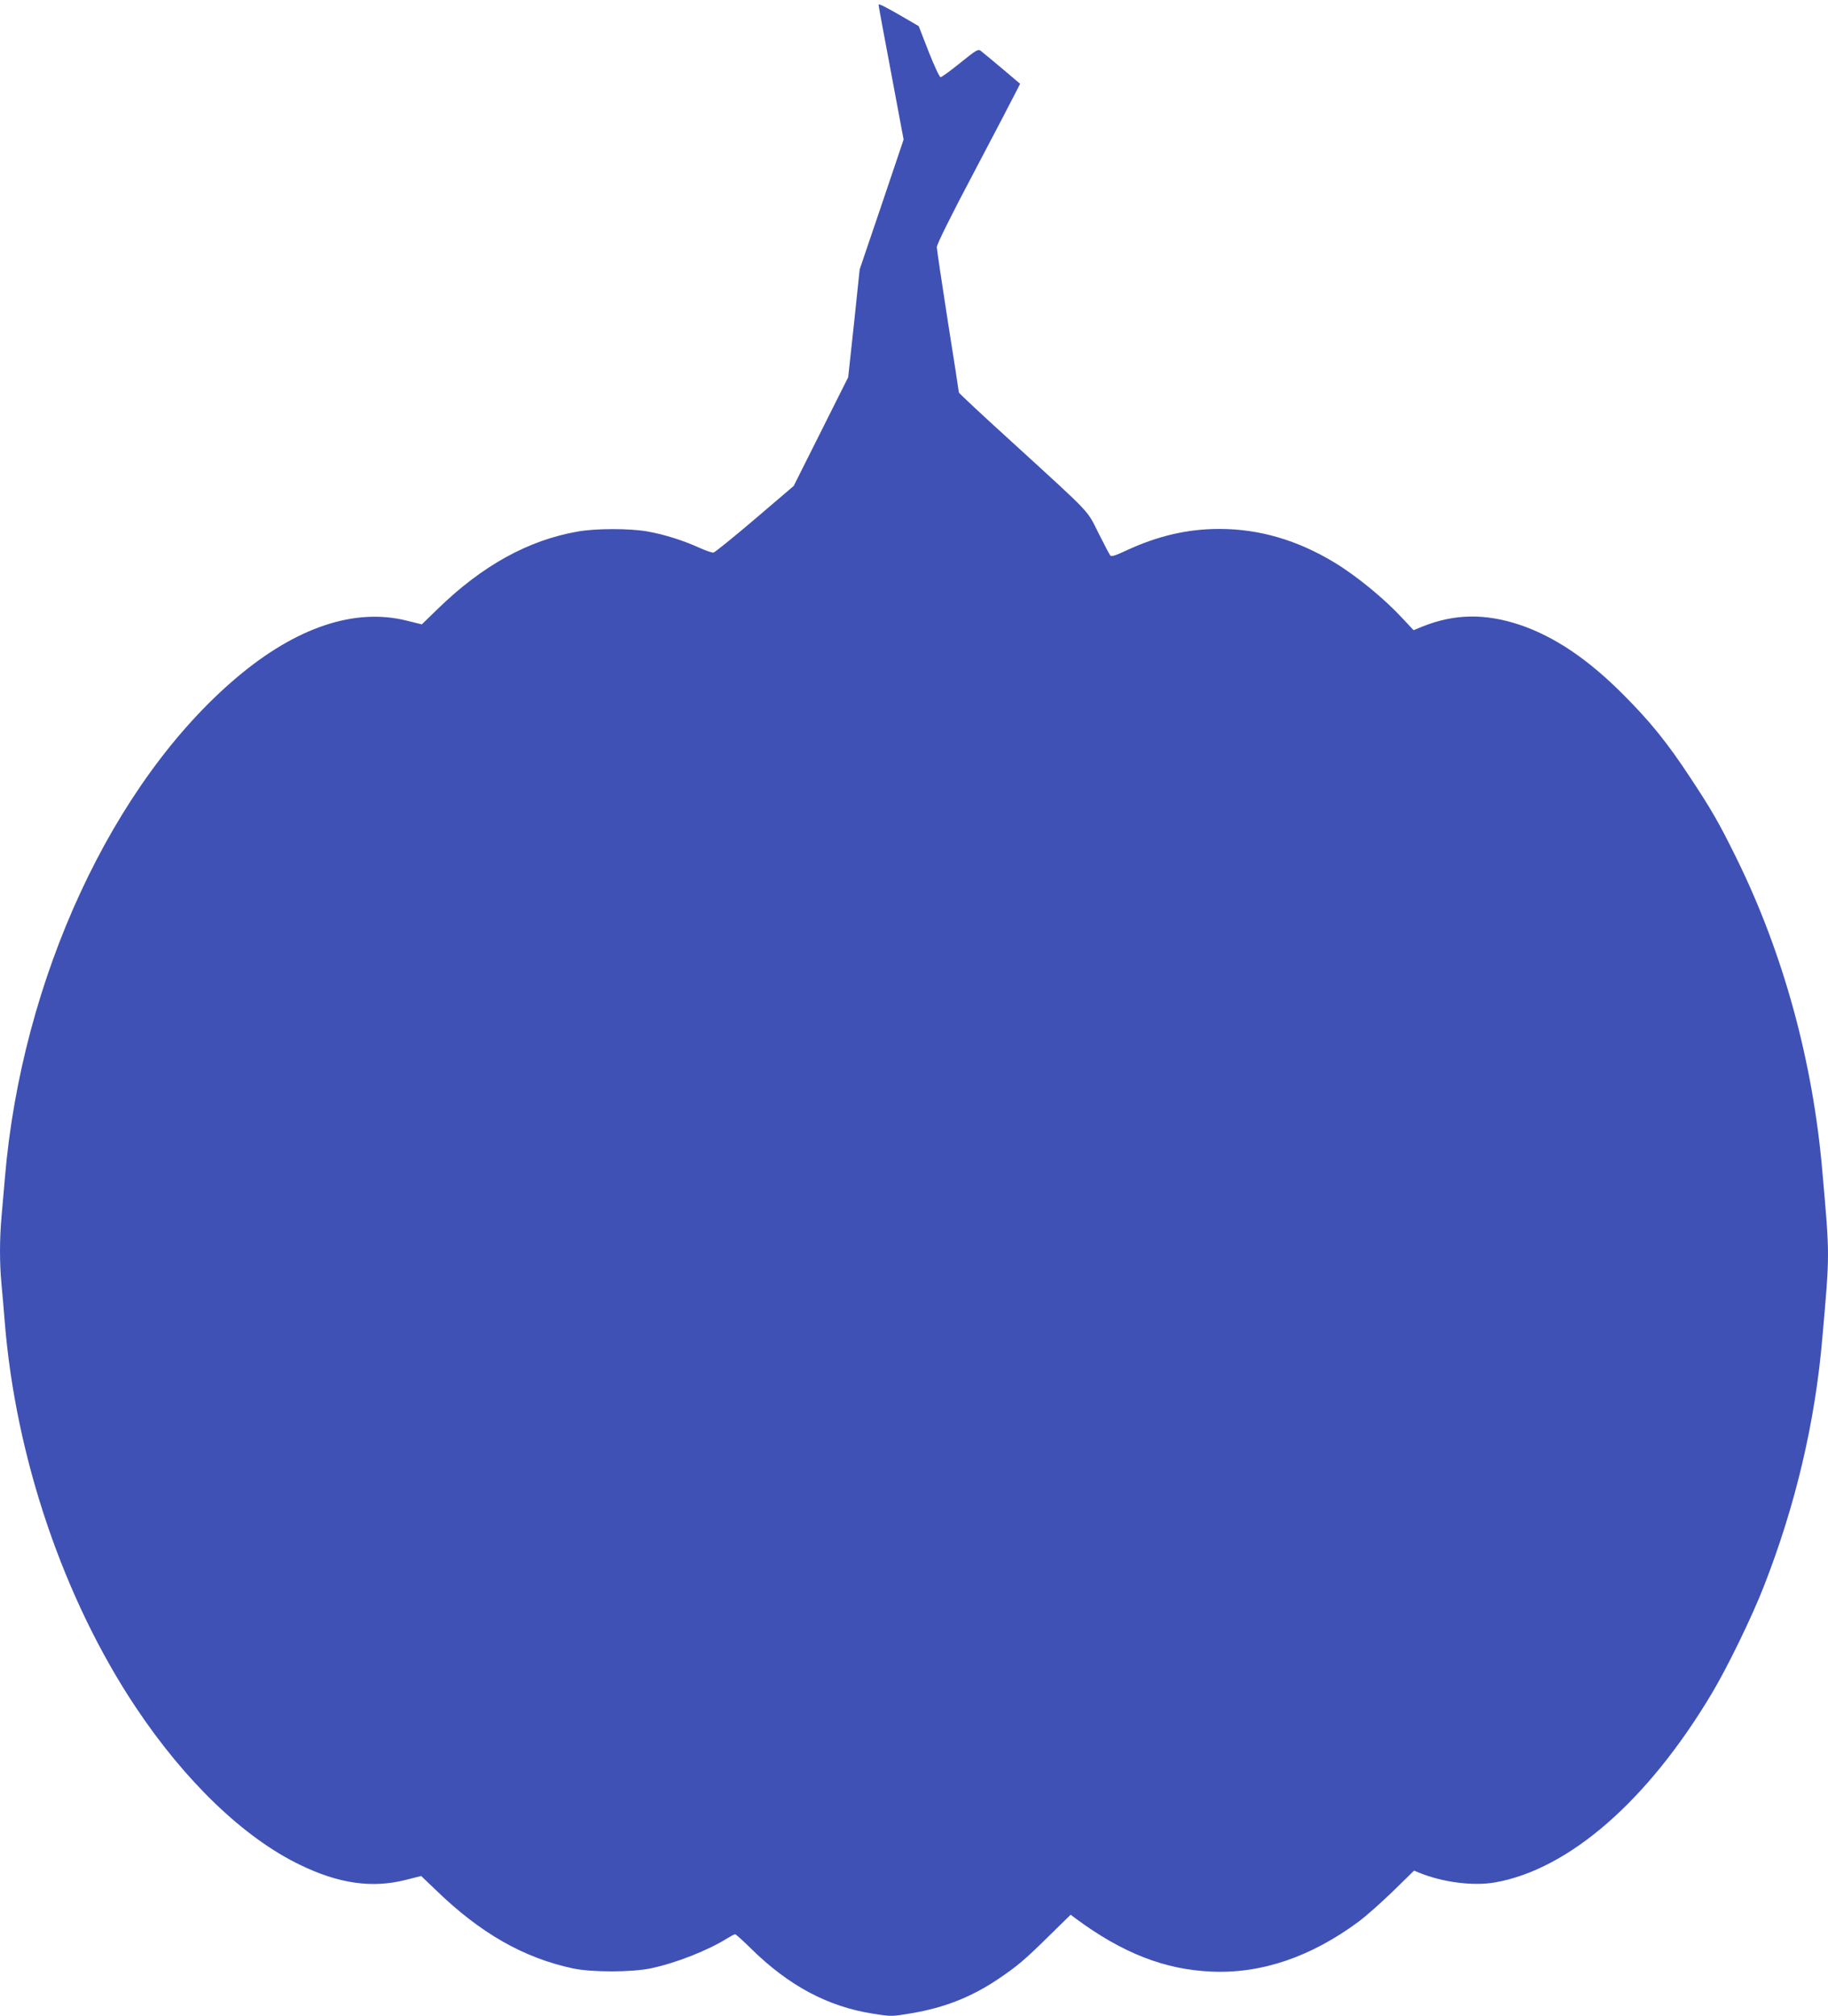
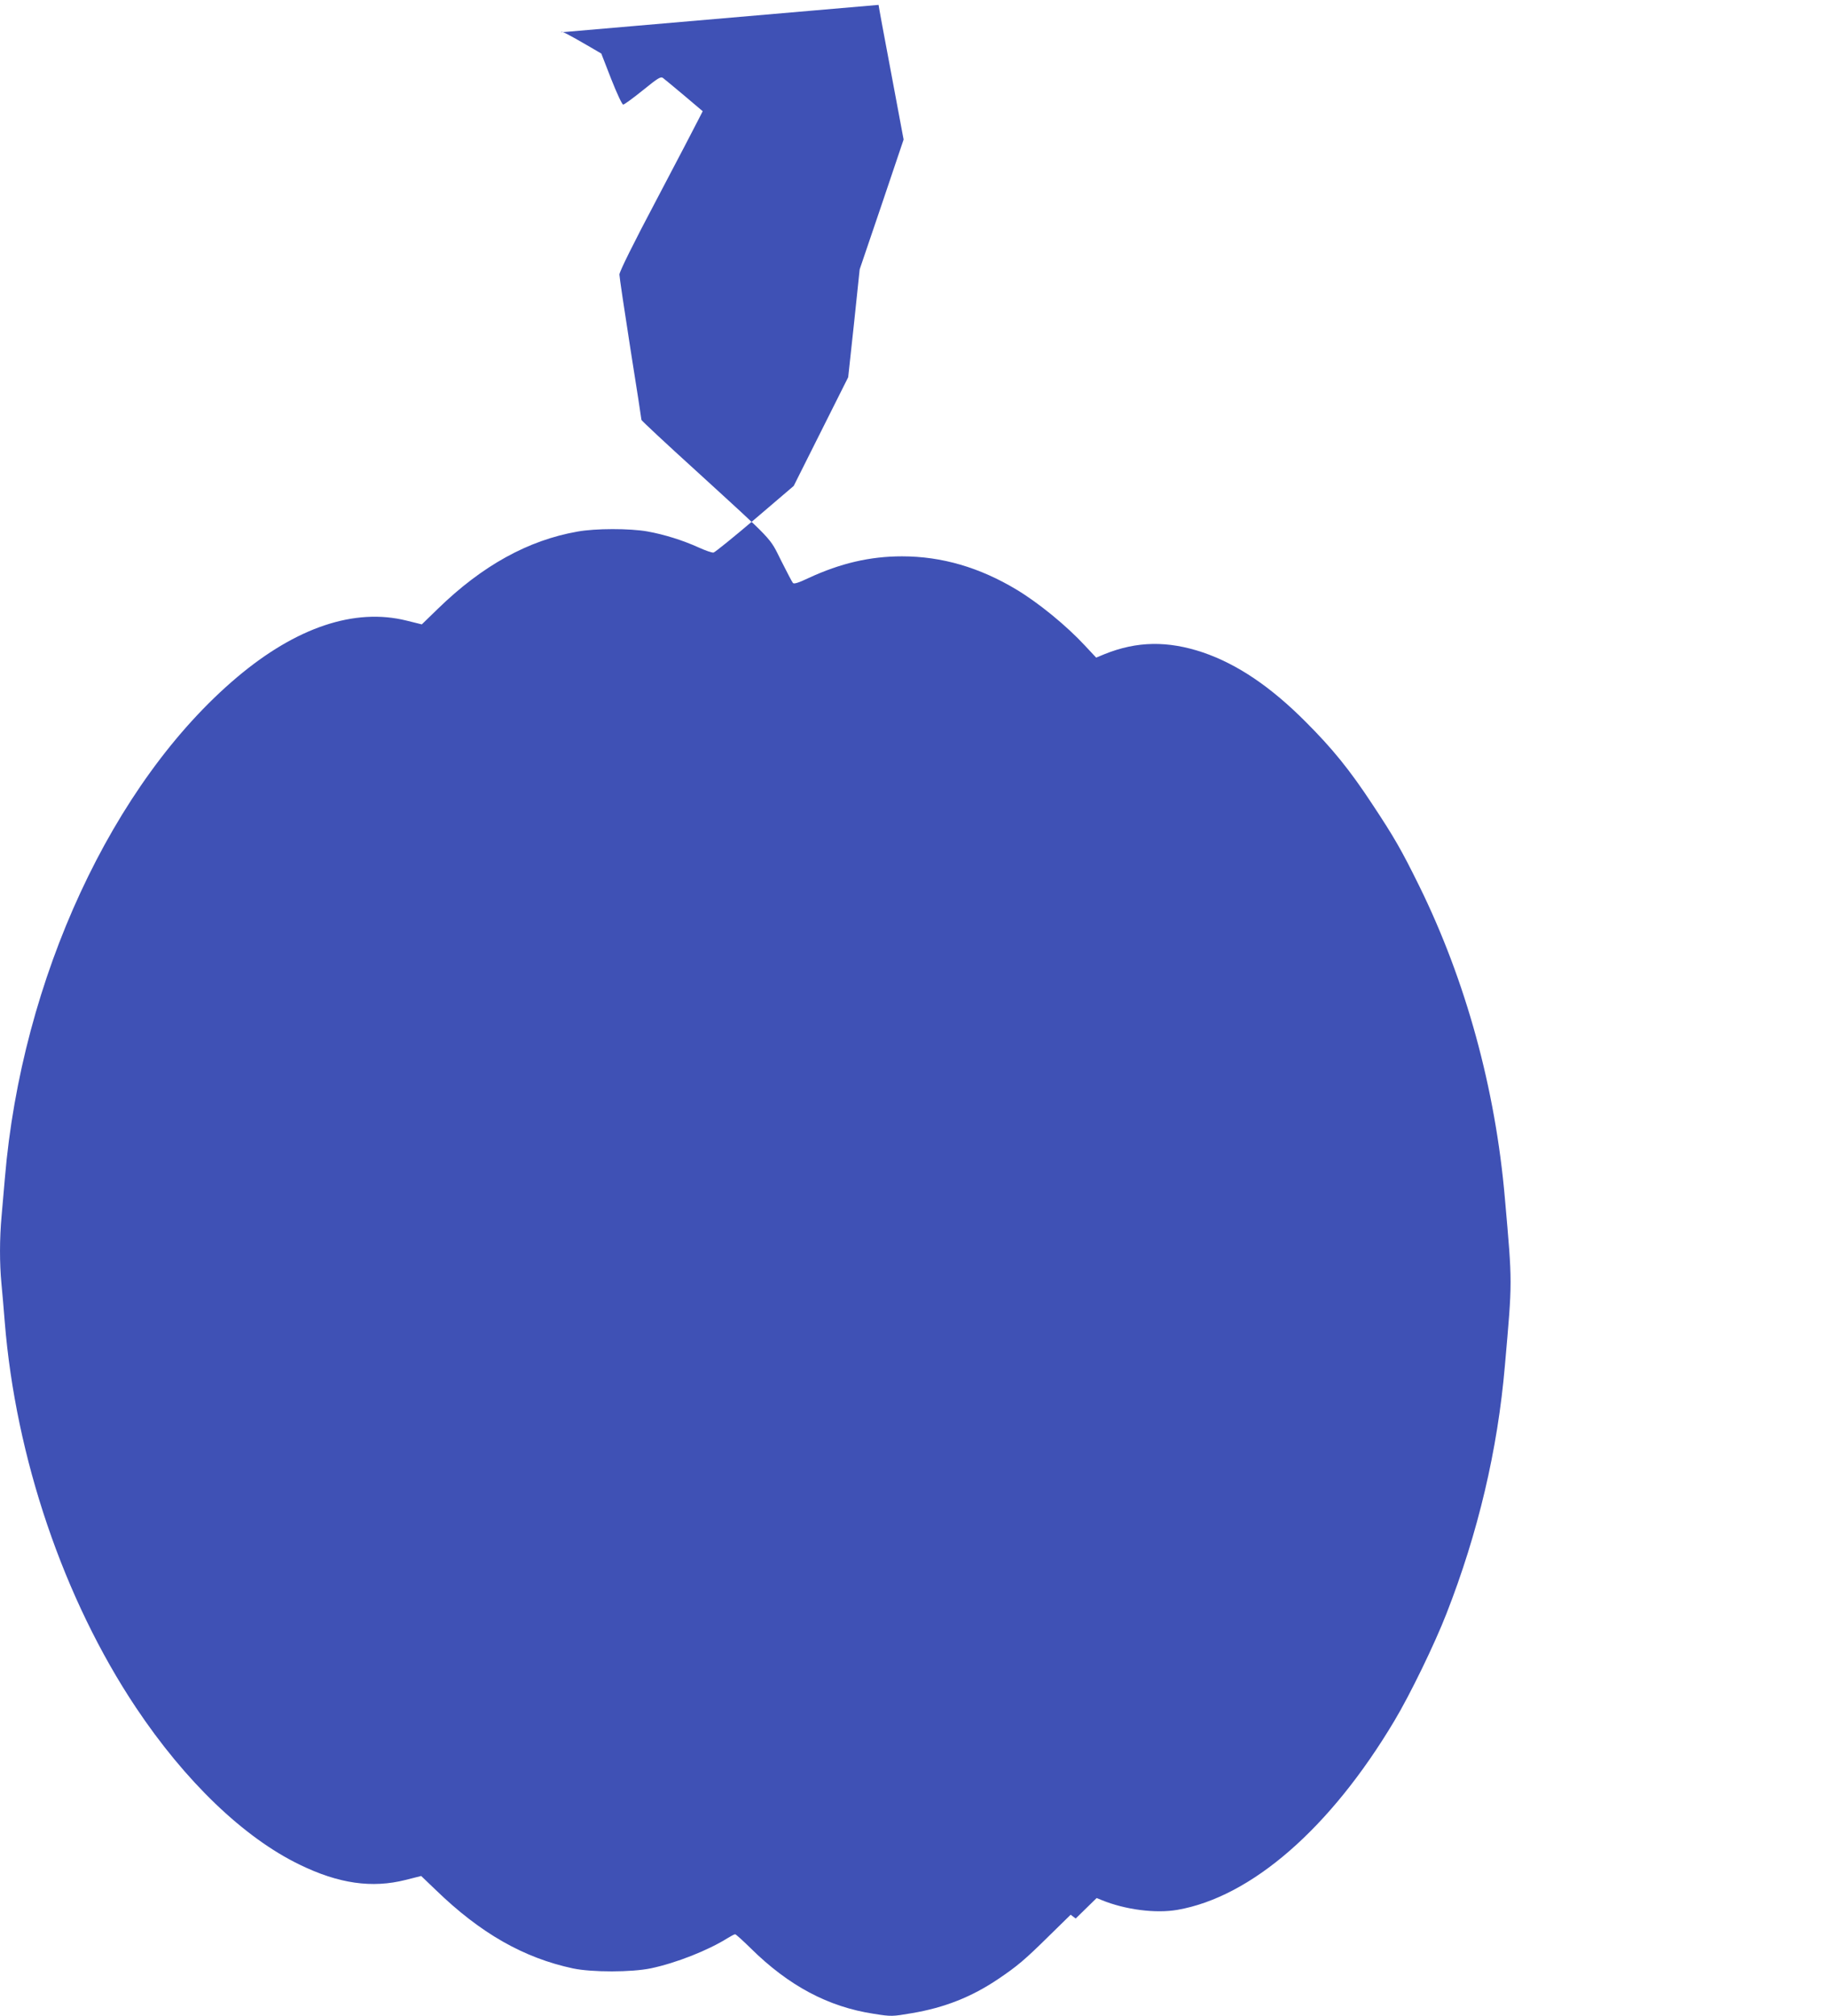
<svg xmlns="http://www.w3.org/2000/svg" version="1.0" width="1161pt" height="1280pt" viewBox="0 0 1161 1280" preserveAspectRatio="xMidYMid meet">
  <g transform="translate(0,1280) scale(0.1,-0.1)" fill="#3f51b5" stroke="none">
-     <path d="M5580 12769 c0 -6 36 -201 80 -433 l79 -422 -139 -412 -140 -412 -36 -343 -37 -342 -173 -345 -173 -345 -246 -210 c-135 -115 -254 -211 -263 -213 -10 -2 -52 13 -94 32 -99 45 -219 83 -326 102 -113 20 -331 20 -445 -1 -313 -55 -604 -216 -885 -489 l-103 -100 -97 24 c-329 82 -700 -42 -1077 -360 -790 -667 -1368 -1914 -1474 -3180 -6 -69 -15 -177 -21 -241 -13 -144 -13 -299 -1 -426 5 -54 15 -163 21 -243 69 -863 374 -1762 833 -2450 313 -469 686 -827 1040 -998 248 -121 460 -151 673 -97 54 14 99 25 99 25 0 0 43 -41 94 -90 283 -274 557 -430 871 -497 120 -25 371 -25 495 1 160 34 361 113 487 192 21 13 42 24 47 24 5 0 49 -40 99 -89 241 -238 492 -372 782 -416 113 -18 117 -17 241 4 208 35 380 103 549 217 120 81 167 120 322 273 l138 135 32 -24 c296 -219 566 -325 864 -337 317 -14 632 94 934 318 47 35 145 122 218 193 l133 130 32 -13 c149 -61 342 -86 481 -62 470 82 972 519 1378 1200 99 165 256 488 331 681 200 511 325 1038 371 1575 48 546 48 513 0 1060 -60 697 -248 1383 -545 1986 -112 227 -158 307 -295 514 -145 221 -257 358 -424 525 -224 225 -435 367 -654 442 -224 75 -419 72 -625 -11 l-53 -22 -72 77 c-117 126 -292 269 -431 353 -235 142 -477 213 -730 213 -203 0 -391 -44 -592 -137 -67 -32 -95 -40 -101 -32 -6 7 -39 71 -75 142 -76 152 -38 111 -539 569 -192 174 -348 320 -348 324 0 5 -31 207 -70 451 -38 244 -70 457 -70 472 0 18 89 198 239 481 131 249 250 476 264 505 l26 51 -117 99 c-64 54 -125 104 -134 111 -15 12 -30 3 -129 -77 -62 -50 -118 -91 -125 -91 -7 0 -40 71 -76 162 l-63 162 -70 41 c-143 83 -185 105 -185 94z" />
+     <path d="M5580 12769 c0 -6 36 -201 80 -433 l79 -422 -139 -412 -140 -412 -36 -343 -37 -342 -173 -345 -173 -345 -246 -210 c-135 -115 -254 -211 -263 -213 -10 -2 -52 13 -94 32 -99 45 -219 83 -326 102 -113 20 -331 20 -445 -1 -313 -55 -604 -216 -885 -489 l-103 -100 -97 24 c-329 82 -700 -42 -1077 -360 -790 -667 -1368 -1914 -1474 -3180 -6 -69 -15 -177 -21 -241 -13 -144 -13 -299 -1 -426 5 -54 15 -163 21 -243 69 -863 374 -1762 833 -2450 313 -469 686 -827 1040 -998 248 -121 460 -151 673 -97 54 14 99 25 99 25 0 0 43 -41 94 -90 283 -274 557 -430 871 -497 120 -25 371 -25 495 1 160 34 361 113 487 192 21 13 42 24 47 24 5 0 49 -40 99 -89 241 -238 492 -372 782 -416 113 -18 117 -17 241 4 208 35 380 103 549 217 120 81 167 120 322 273 l138 135 32 -24 l133 130 32 -13 c149 -61 342 -86 481 -62 470 82 972 519 1378 1200 99 165 256 488 331 681 200 511 325 1038 371 1575 48 546 48 513 0 1060 -60 697 -248 1383 -545 1986 -112 227 -158 307 -295 514 -145 221 -257 358 -424 525 -224 225 -435 367 -654 442 -224 75 -419 72 -625 -11 l-53 -22 -72 77 c-117 126 -292 269 -431 353 -235 142 -477 213 -730 213 -203 0 -391 -44 -592 -137 -67 -32 -95 -40 -101 -32 -6 7 -39 71 -75 142 -76 152 -38 111 -539 569 -192 174 -348 320 -348 324 0 5 -31 207 -70 451 -38 244 -70 457 -70 472 0 18 89 198 239 481 131 249 250 476 264 505 l26 51 -117 99 c-64 54 -125 104 -134 111 -15 12 -30 3 -129 -77 -62 -50 -118 -91 -125 -91 -7 0 -40 71 -76 162 l-63 162 -70 41 c-143 83 -185 105 -185 94z" />
  </g>
</svg>